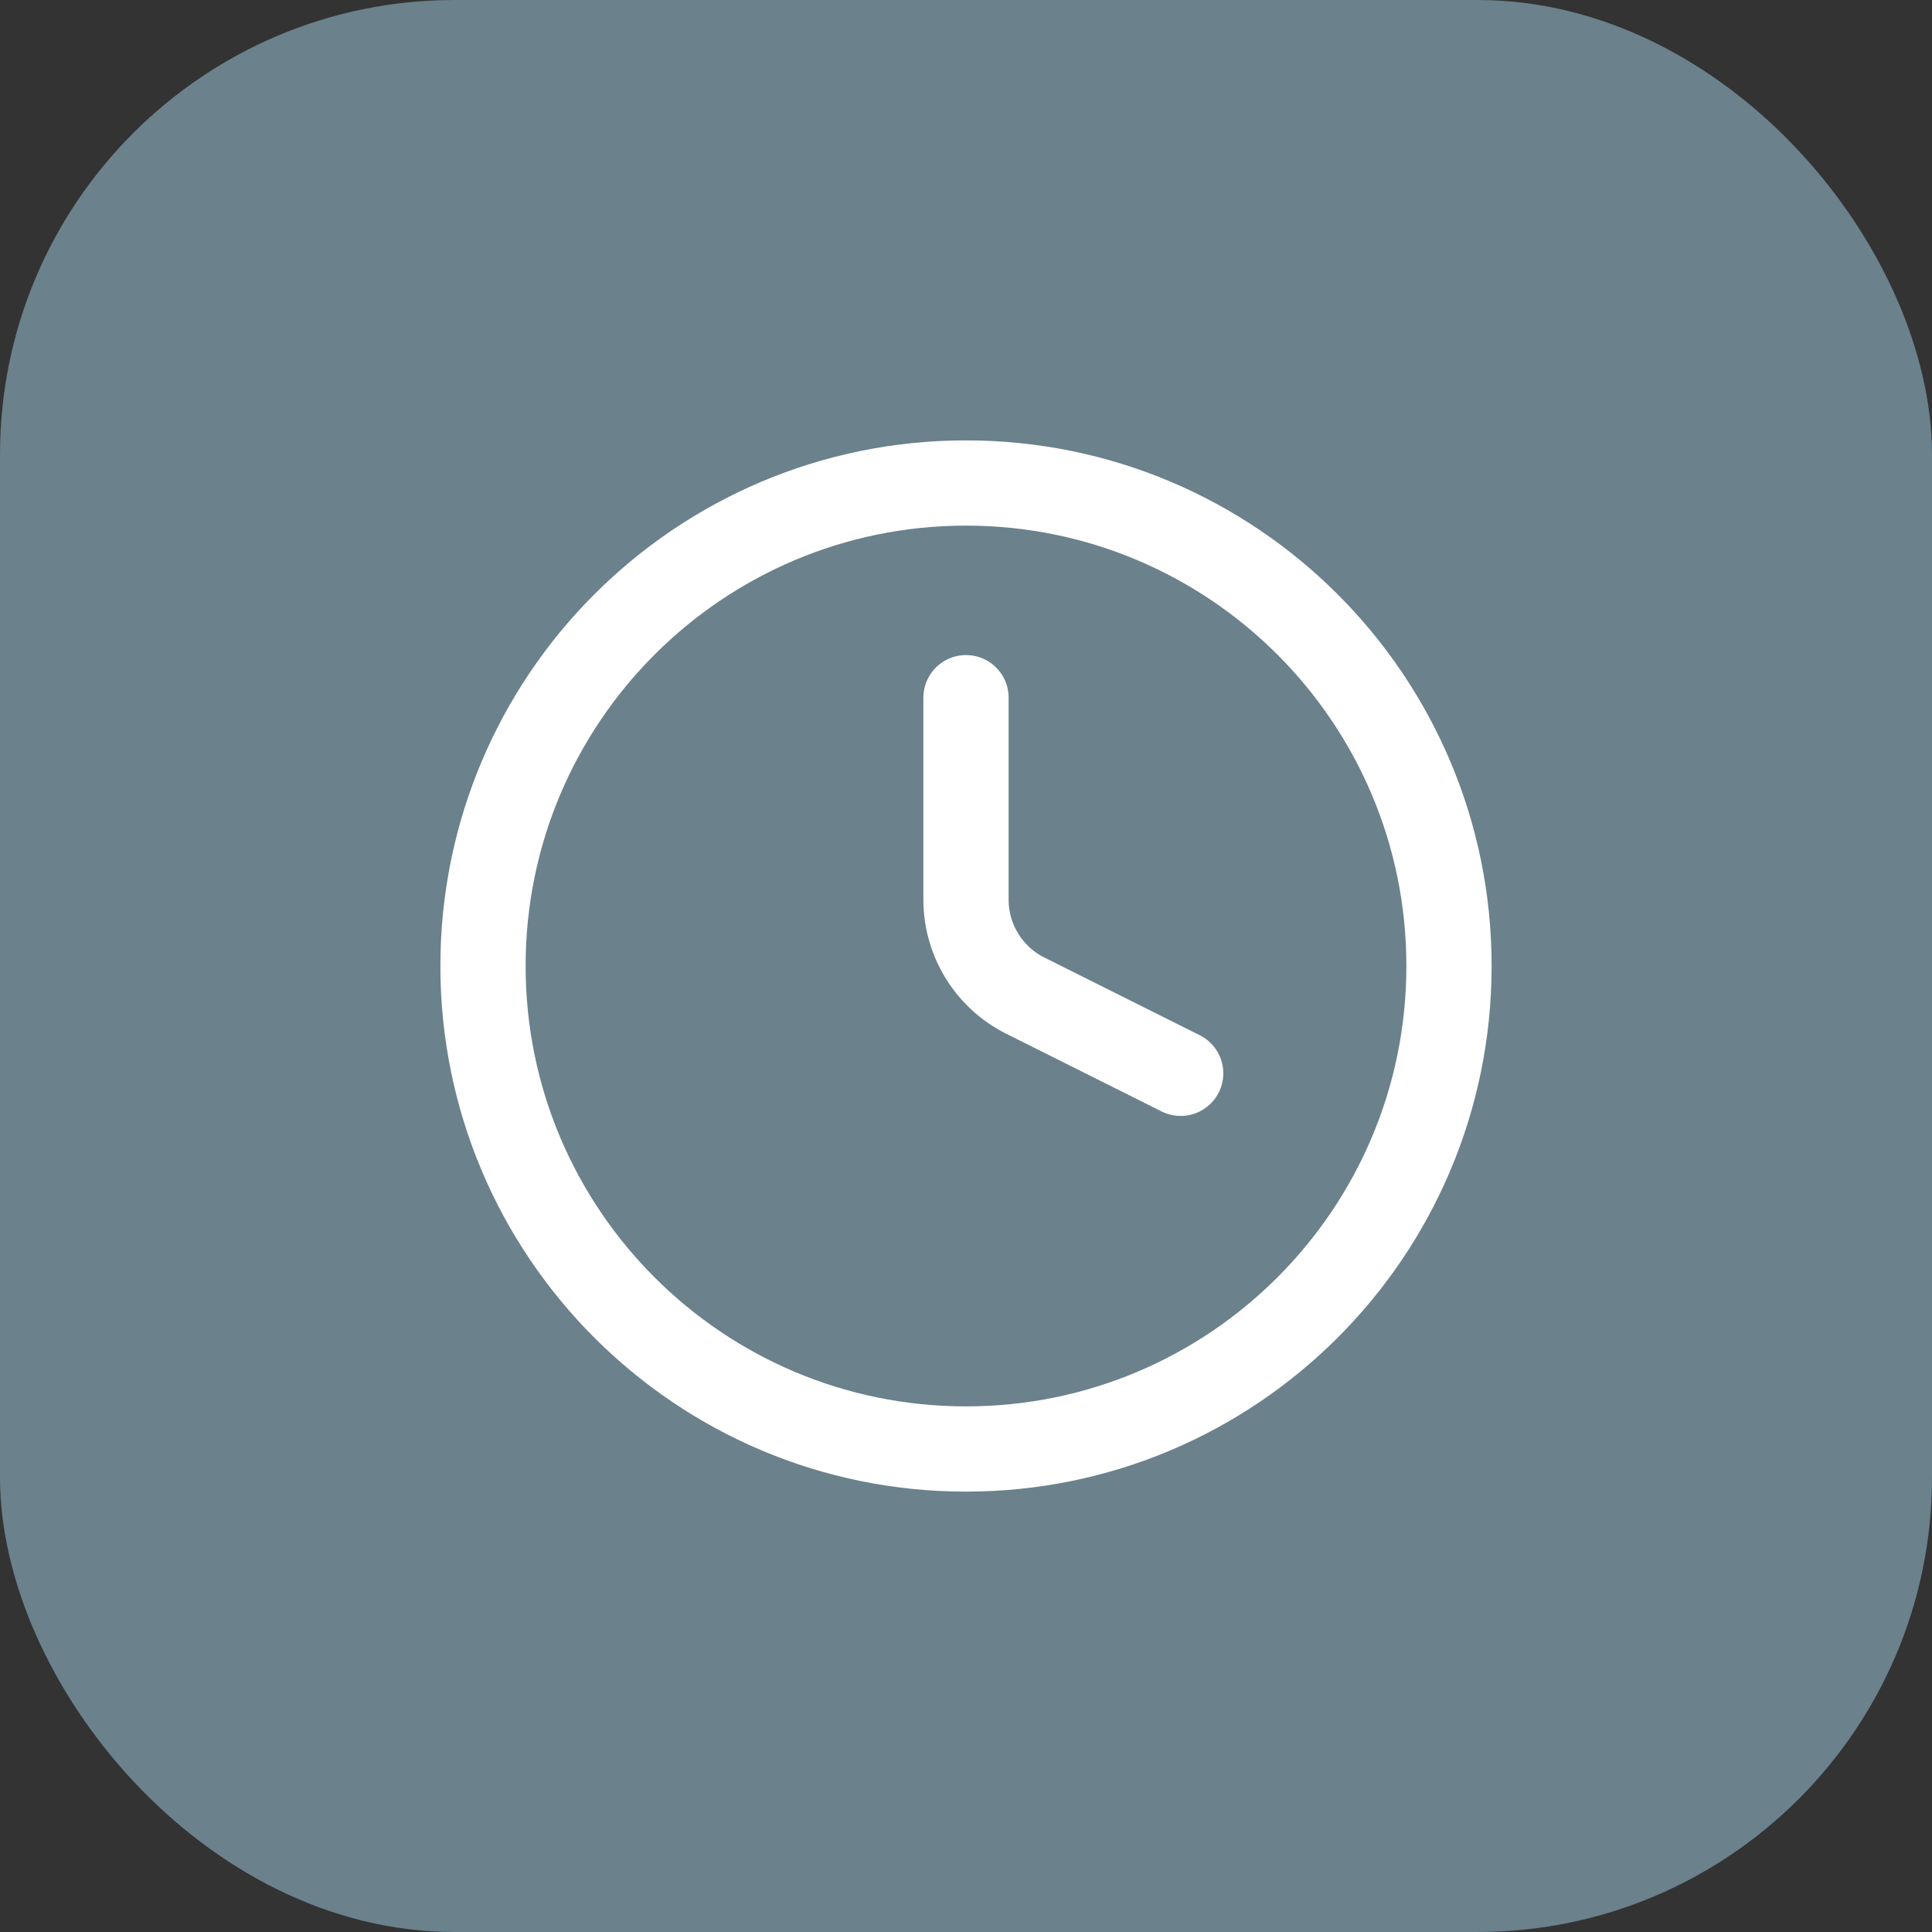
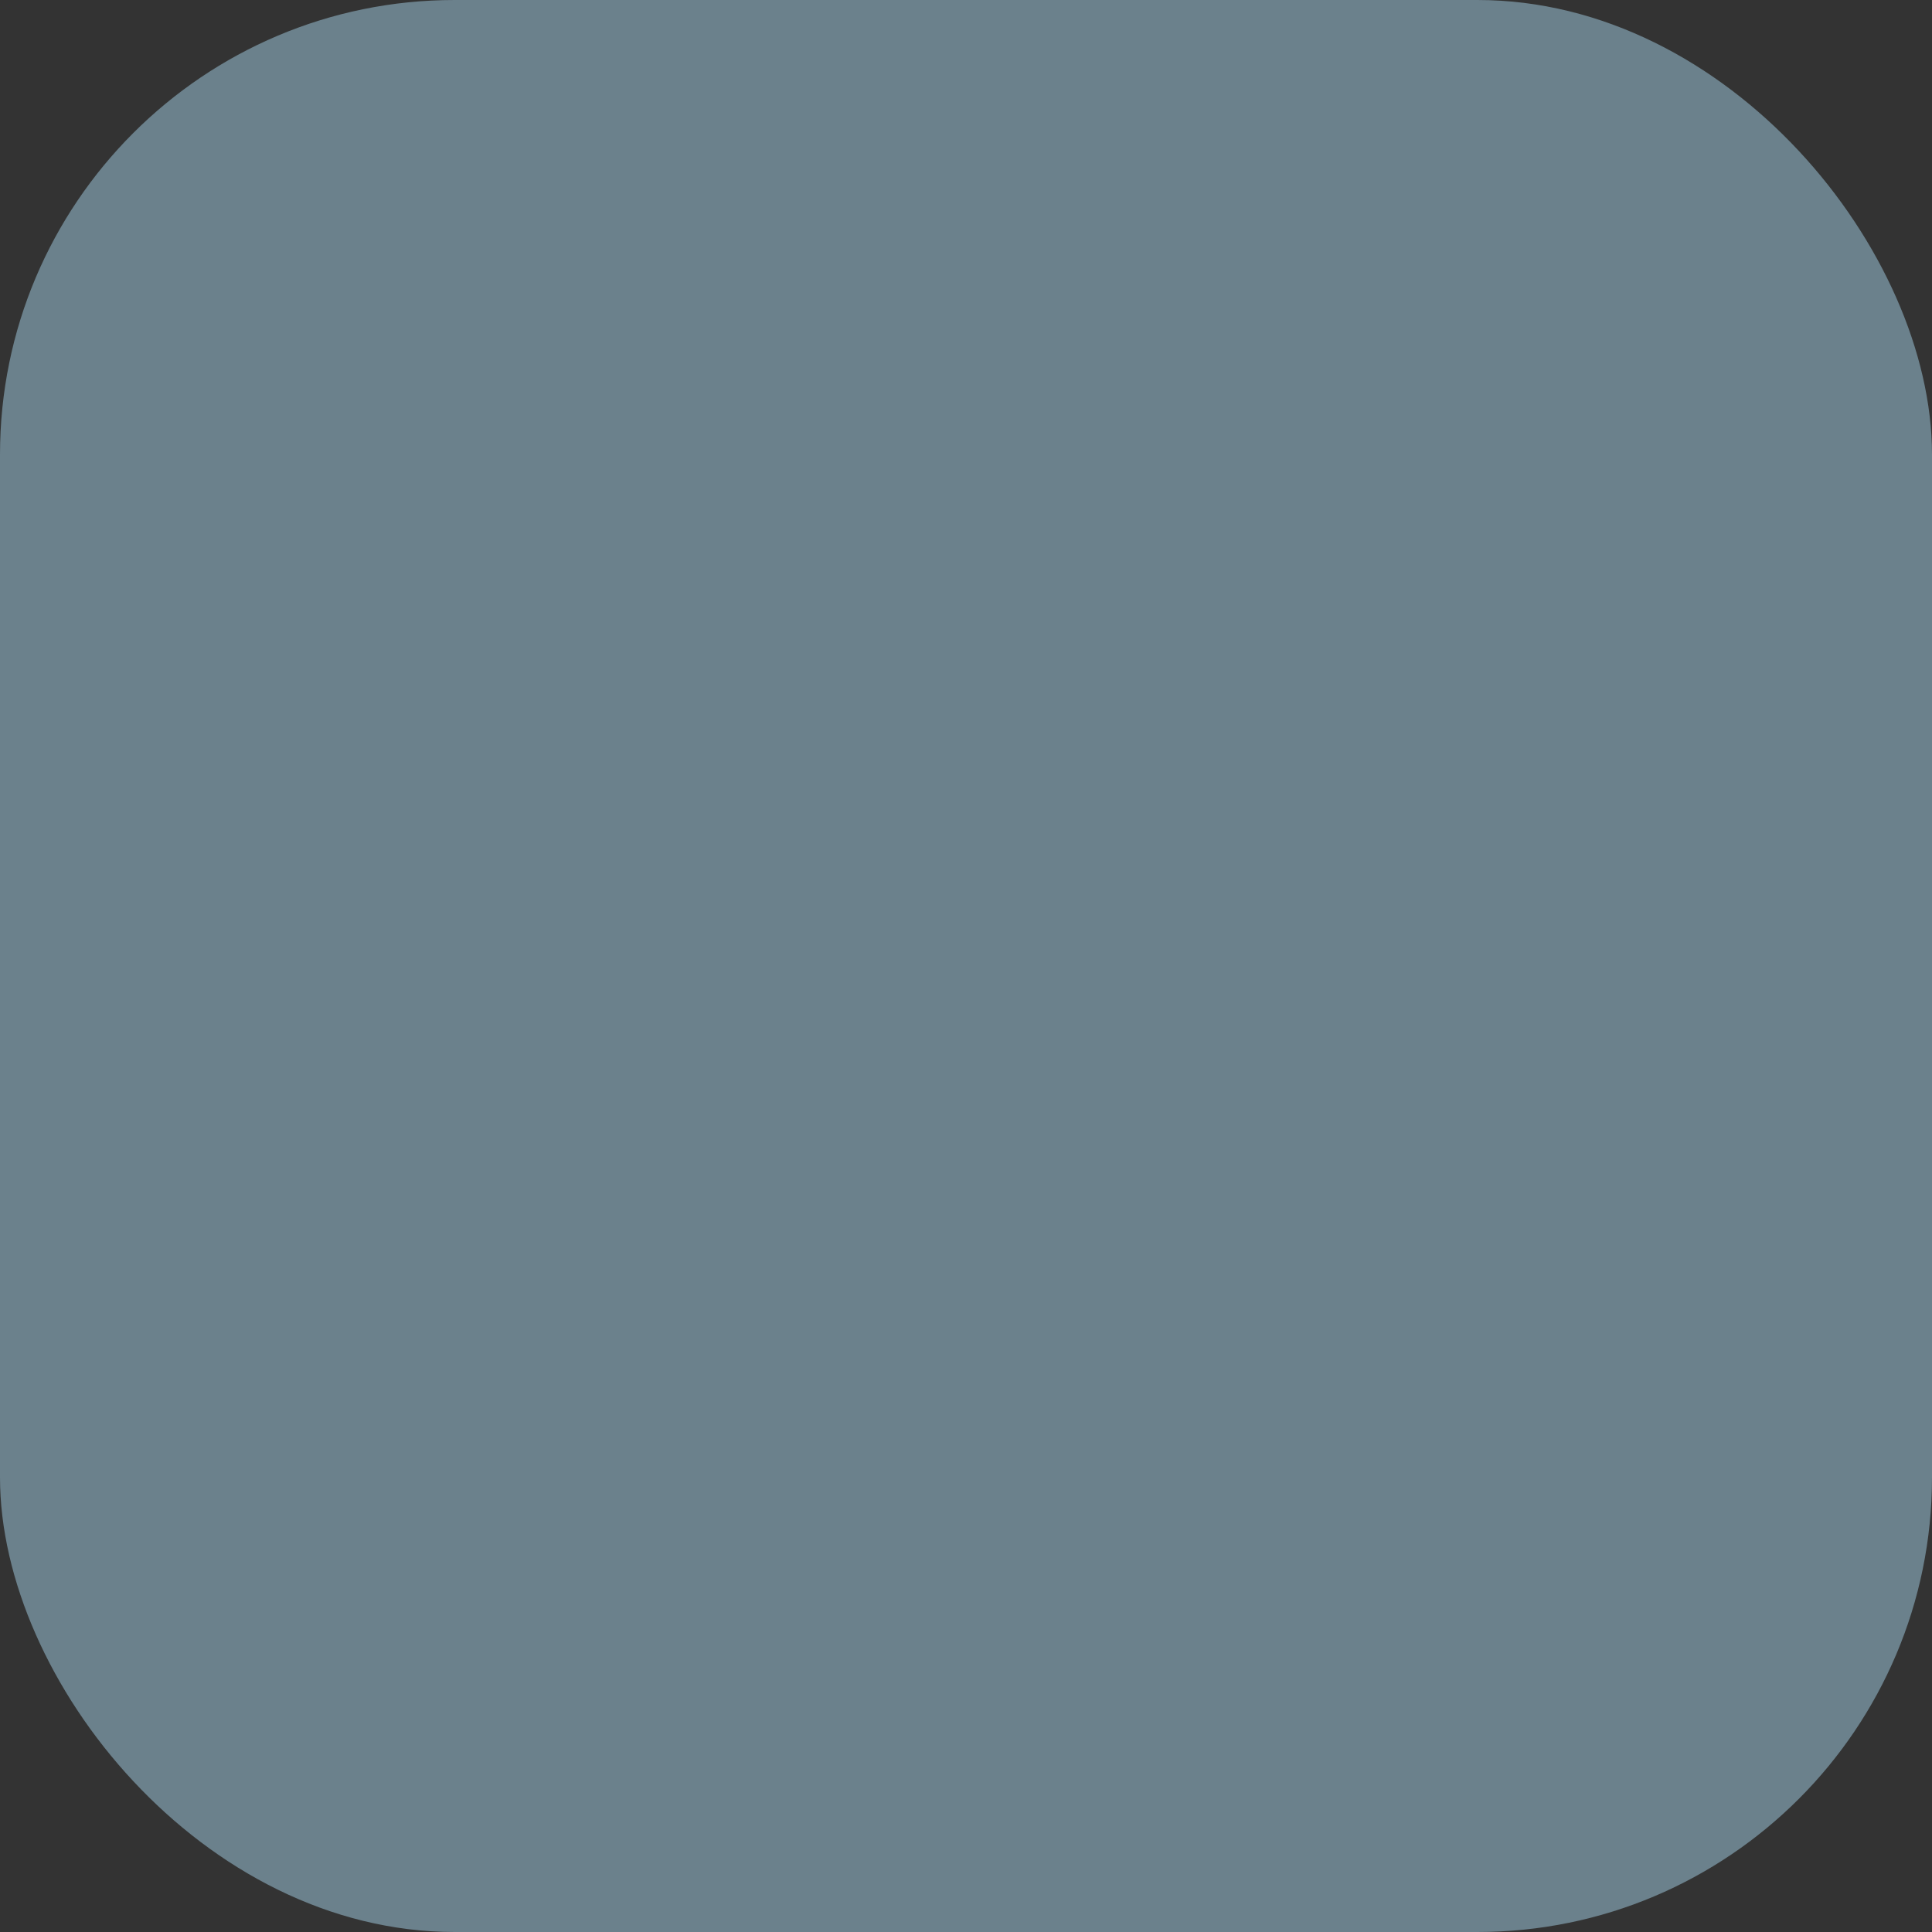
<svg xmlns="http://www.w3.org/2000/svg" width="68" height="68" viewBox="0 0 68 68" fill="none">
  <rect x="0" y="0" width="68" height="68" fill="#333333" stroke="none" />
  <rect width="68" height="68" rx="16" fill="#6B818C" />
-   <path d="M34 24.556V31.665C34 33.096 34.809 34.404 36.088 35.044L41.556 37.778M51 34C51 43.389 43.389 51 34 51C24.611 51 17 43.389 17 34C17 24.611 24.611 17 34 17C43.389 17 51 24.611 51 34Z" stroke="white" stroke-width="3" stroke-linecap="round" stroke-linejoin="round" />
</svg>